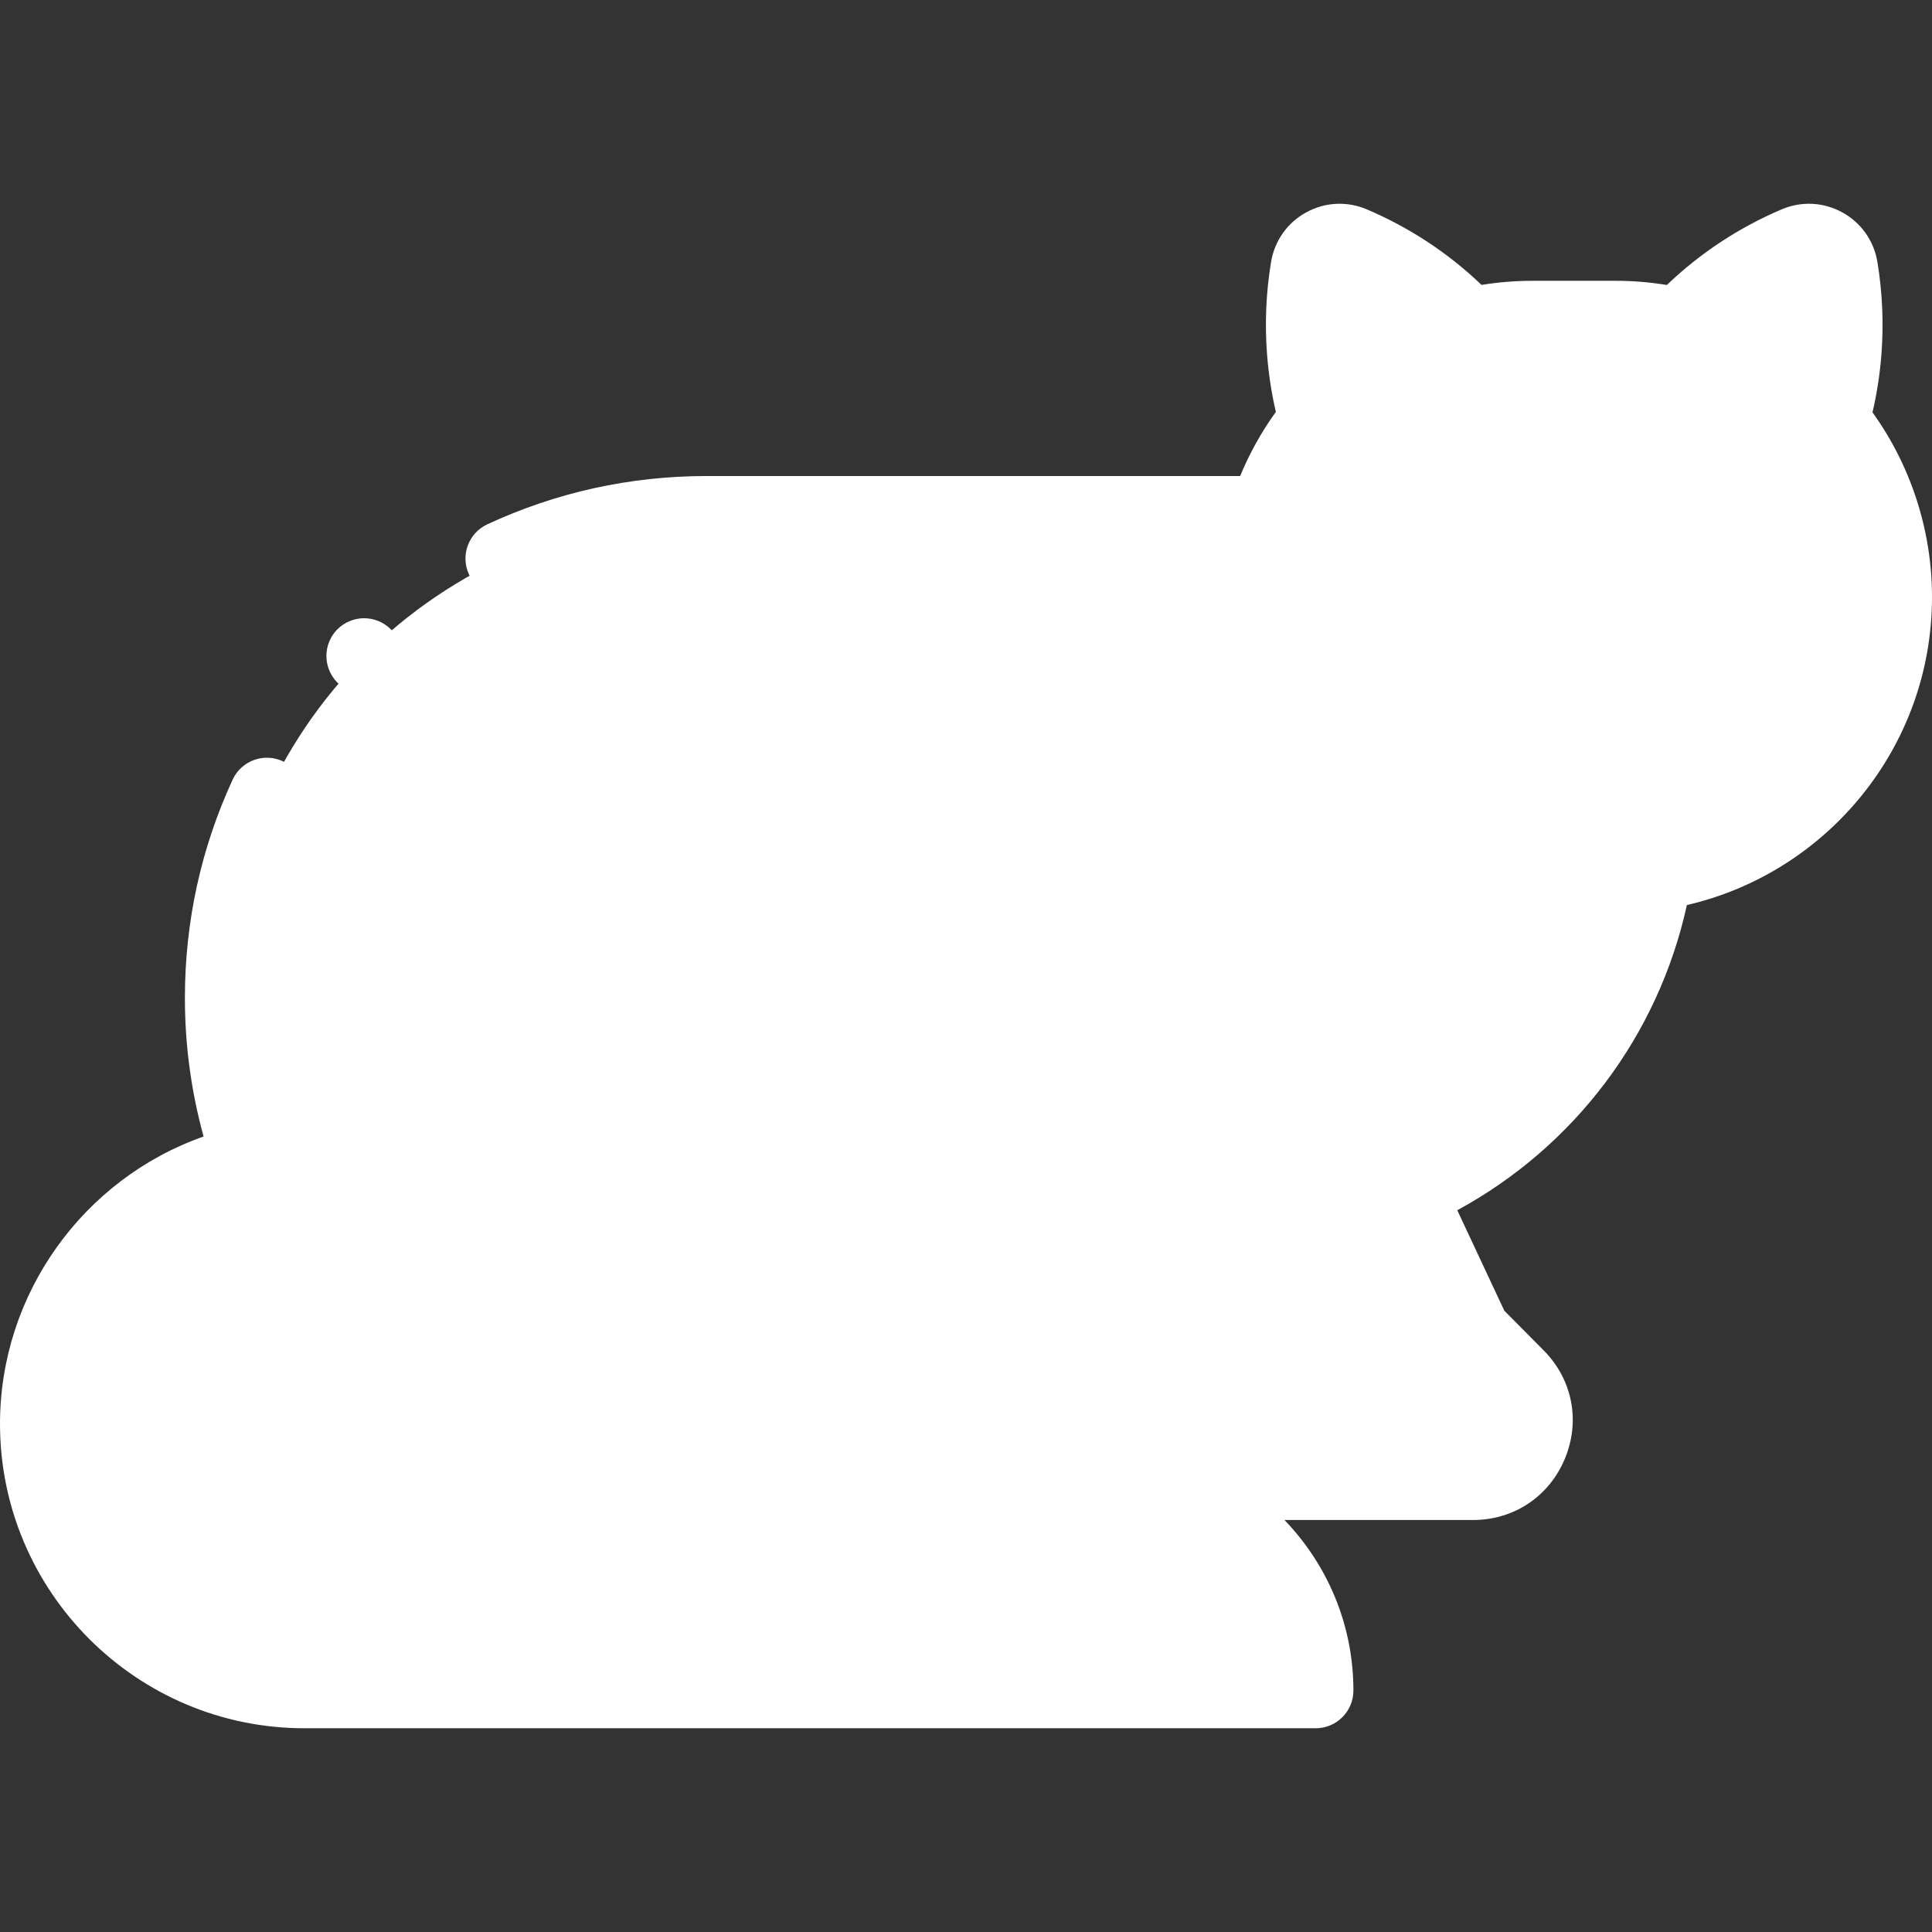
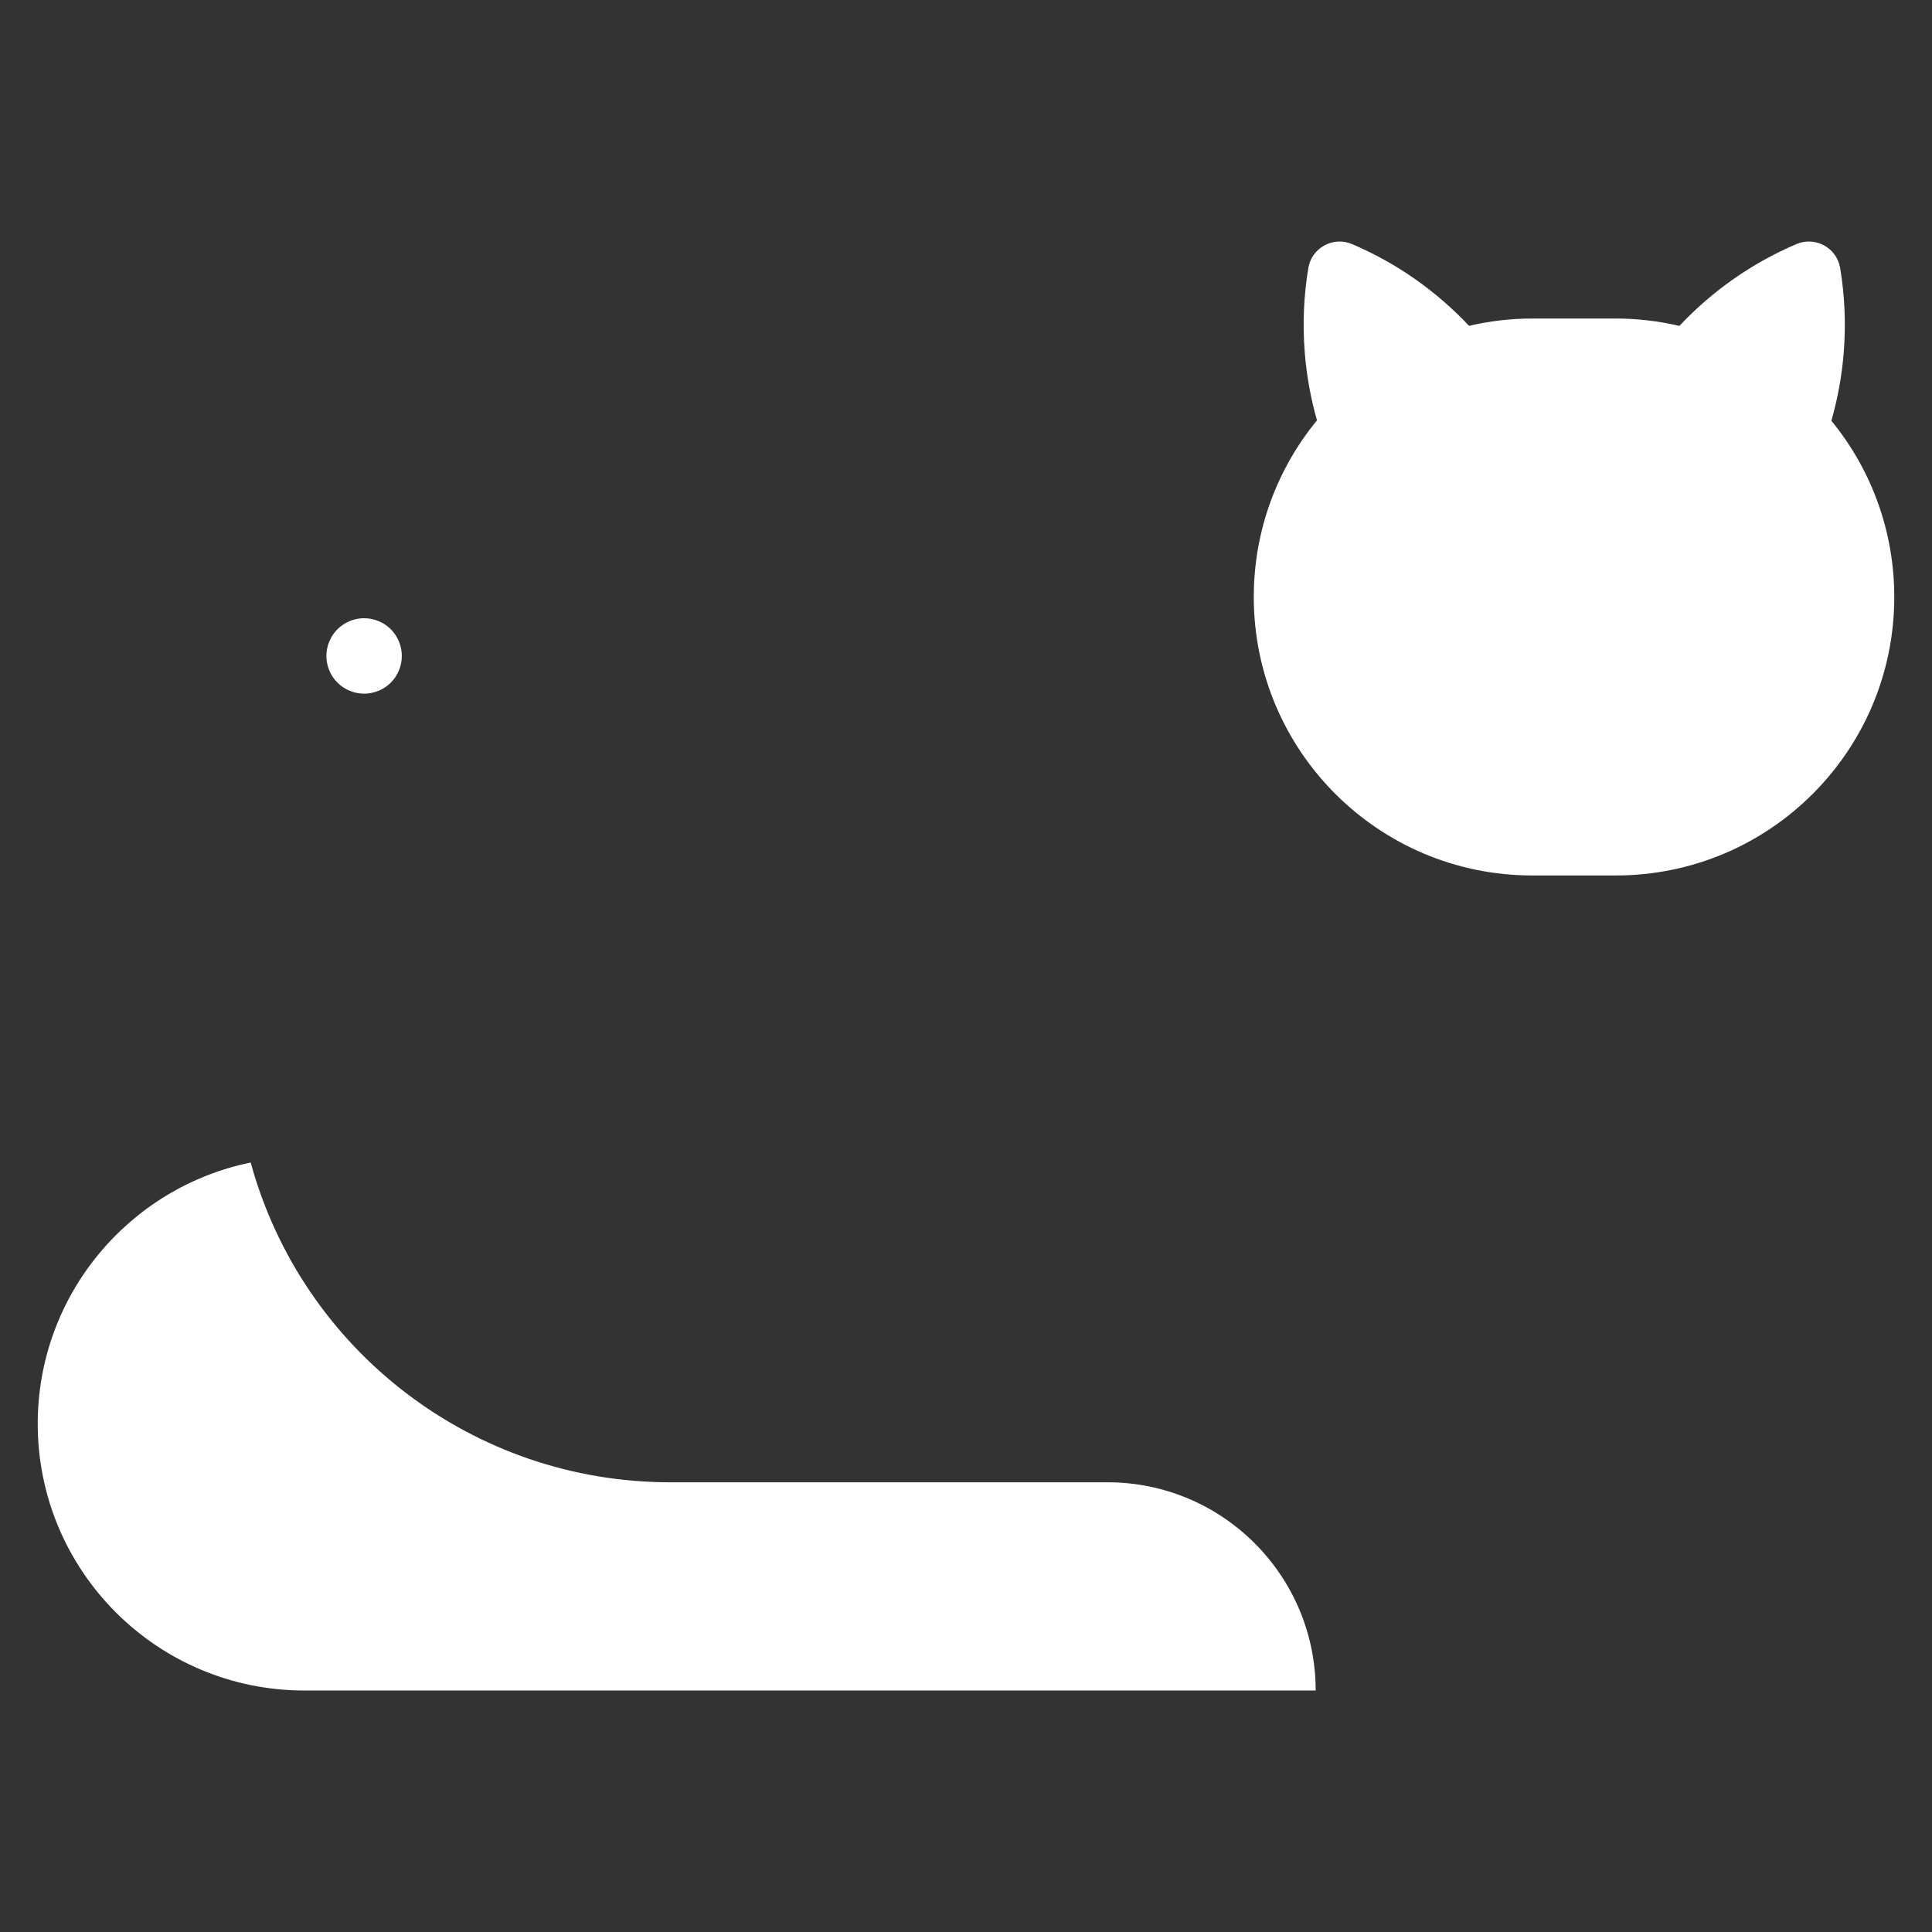
<svg xmlns="http://www.w3.org/2000/svg" id="Capa_1" enable-background="new 0 0 512 512" height="512" viewBox="0 0 512 512" width="512">
  <rect x="0" y="0" width="512" height="512" fill="#333333" stroke="none" />
  <g id="XMLID_233_">
    <g id="XMLID_972_">
      <g id="XMLID_1701_">
        <path fill="white" id="XMLID_1709_" d="m177.53 392.819h115.952c30.478 0 55.185 24.707 55.185 55.185h-267.989c-39.034-.001-70.678-31.644-70.678-70.679 0-34.155 24.227-62.652 56.434-69.243 13.721 50.044 59.206 84.737 111.096 84.737z" />
        <g id="XMLID_1272_">
-           <path fill="white" id="XMLID_1294_" d="m251.684 257.486c5.885 10.266 9.266 22.151 9.266 34.833 0 23.178-11.244 43.723-28.569 56.5h15.887c24.301 0 44 19.699 44 44h64.732z" />
-         </g>
+           </g>
        <g fill="#white">
          <g id="XMLID_1218_">
-             <path fill="white" id="XMLID_1301_" d="m296.062 392.819h-3.794z" />
-             <path fill="white" id="XMLID_1344_" d="m438.382 232.01-106.118-95.861h-144.93c-70.877 0-128.334 57.458-128.334 128.335 0 70.877 57.457 128.335 128.334 128.335h104.934c0-24.301-19.699-44-44-44h-15.887c17.324-12.777 28.569-33.322 28.569-56.5 0-11.045-2.559-21.49-7.106-30.785l1.925 1.202 101.231 130.083h33.348c14.563 0 21.888-17.579 11.634-27.919l-11.648-11.747-18.049-38.548 2.021.9c33.323-15.191 57.895-46.236 64.076-83.495z" />
-             <path fill="white" id="XMLID_1363_" d="m292.268 392.819h-57.5z" />
-           </g>
+             </g>
          <path fill="white" id="XMLID_1702_" d="m485.246 111.393.101.06c1.66-5.805 2.772-11.859 3.265-18.111.6-7.624.249-15.103-.952-22.321-.891-5.351-6.577-8.469-11.568-6.345-11.779 5.012-22.344 12.437-31.038 21.693-5.415-1.265-11.051-1.956-16.851-1.956h-22.14c-5.767 0-11.371.683-16.756 1.934-8.691-9.246-19.248-16.663-31.018-21.671-4.992-2.124-10.678.994-11.568 6.345-1.201 7.218-1.553 14.697-.952 22.321.491 6.231 1.598 12.266 3.249 18.053-10.467 12.739-16.753 29.043-16.753 46.816 0 40.758 33.04 73.798 73.798 73.798h22.14c40.758 0 73.798-33.041 73.798-73.798-.001-17.774-6.288-34.079-16.755-46.818z" />
        </g>
      </g>
    </g>
    <g id="XMLID_122_">
      <path fill="white" id="XMLID_155_" d="m432.073 176.442c-1.887-4.029-5.981-6.632-10.43-6.632h-9.023c-4.449 0-8.542 2.604-10.429 6.632-1.887 4.029-1.266 8.84 1.582 12.257l4.51 5.413c2.195 2.635 5.42 4.146 8.849 4.146s6.654-1.511 8.848-4.145l4.511-5.414c2.848-3.417 3.469-8.228 1.582-12.257z" />
      <path fill="white" id="XMLID_149_" d="m386.3 136.073c-2.63 0-5.21 1.07-7.07 2.93-1.86 1.87-2.93 4.44-2.93 7.07 0 2.64 1.07 5.21 2.93 7.07 1.86 1.87 4.44 2.941 7.07 2.941s5.21-1.07 7.07-2.941c1.86-1.85 2.93-4.43 2.93-7.07 0-2.63-1.07-5.21-2.93-7.07s-4.44-2.93-7.07-2.93z" />
      <path fill="white" id="XMLID_148_" d="m447.97 156.073c2.63 0 5.21-1.06 7.07-2.93 1.86-1.86 2.93-4.43 2.93-7.07 0-2.63-1.07-5.21-2.93-7.07s-4.44-2.93-7.07-2.93c-2.64 0-5.21 1.07-7.08 2.93-1.86 1.86-2.92 4.44-2.92 7.07 0 2.64 1.06 5.21 2.92 7.07 1.86 1.87 4.44 2.93 7.08 2.93z" />
-       <path fill="white" id="XMLID_124_" d="m447.04 239.849c37.161-8.574 64.96-41.909 64.96-81.637 0-17.563-5.565-34.737-15.766-48.924 1.157-4.976 1.944-10.055 2.346-15.16.652-8.287.296-16.613-1.057-24.748-.931-5.594-4.321-10.369-9.3-13.1-4.98-2.732-10.83-3.025-16.048-.804-11.34 4.826-21.558 11.556-30.443 20.046-4.49-.736-9.021-1.107-13.53-1.107h-22.14c-4.476 0-8.974.366-13.432 1.091-8.881-8.482-19.094-15.207-30.427-20.03-5.22-2.221-11.069-1.928-16.049.805-4.979 2.732-8.368 7.507-9.299 13.1-1.354 8.134-1.71 16.46-1.058 24.749.4 5.061 1.177 10.1 2.318 15.037-3.817 5.289-6.986 10.996-9.464 16.984h-141.317c-20.317 0-39.896 4.307-58.191 12.8-5.009 2.326-7.185 8.272-4.859 13.281 1.693 3.646 5.305 5.792 9.077 5.792 1.41 0 2.842-.3 4.205-.932 15.637-7.26 32.382-10.941 49.769-10.941h135.821c-.581 3.98-.891 8.009-.891 12.062 0 46.206 37.592 83.798 83.798 83.798h19.809c-7.425 25.682-24.686 47.435-48.176 60.566l-5.305-11.331c-2.343-5.002-8.296-7.158-13.297-4.816-5.002 2.342-7.158 8.295-4.816 13.297l27 57.667c.487 1.039 1.148 1.986 1.956 2.801l11.648 11.747c2.704 2.728 1.852 5.77 1.36 6.951s-2.052 3.928-5.893 3.928h-28.434s-108.19-140.121-108.446-140.386c-14.701-18.434-37.329-30.281-62.685-30.281-5.523 0-10 4.477-10 10s4.477 10 10 10c33.176 0 60.167 26.991 60.167 60.167 0 19.023-9.16 37.136-24.504 48.452-3.476 2.564-4.913 7.069-3.564 11.172 1.35 4.103 5.18 6.876 9.499 6.876h15.887c15.269 0 28.22 10.117 32.499 24h-93.434c-65.25-.002-118.334-53.087-118.334-118.337 0-17.282 3.638-33.934 10.813-49.494 2.313-5.015.122-10.955-4.894-13.268-5.014-2.312-10.956-.122-13.269 4.893-8.394 18.205-12.65 37.675-12.65 57.869 0 12.704 1.73 25.01 4.952 36.704-31.818 11.186-53.952 41.651-53.952 76.137 0 44.486 36.192 80.679 80.679 80.679h267.988c5.523 0 10-4.477 10-10 0-17.532-6.97-33.457-18.269-45.185h49.95c10.849 0 20.181-6.221 24.354-16.235 4.173-10.015 2.02-21.021-5.62-28.726l-10.428-10.516-12.461-26.614c31.083-16.897 53.266-46.336 60.847-80.879zm-104.776-81.638c0-14.732 5.142-29.104 14.479-40.468 2.084-2.537 2.79-5.936 1.89-9.093-1.492-5.229-2.466-10.644-2.896-16.093-.47-5.973-.29-11.965.533-17.844 9.719 4.425 18.374 10.636 25.749 18.483 2.44 2.596 6.077 3.698 9.549 2.892 4.784-1.111 9.661-1.675 14.494-1.675h22.14c4.862 0 9.766.57 14.576 1.694 3.477.813 7.12-.289 9.564-2.891 7.379-7.856 16.04-14.073 25.768-18.502.824 5.879 1.003 11.871.533 17.843-.393 4.986-1.241 9.939-2.524 14.748-1.519 3.389-1.058 7.445 1.401 10.438 9.338 11.364 14.48 25.736 14.48 40.47 0 35.179-28.62 63.798-63.798 63.798h-22.14c-35.179-.001-63.798-28.621-63.798-63.8zm-86.591 181.114c8.793-12.169 14.104-26.696 15.094-41.857l65.882 85.352h-35.309c-4.255-22.632-22.675-40.329-45.667-43.495zm-174.994 98.678c-33.459 0-60.679-27.22-60.679-60.678 0-25.973 16.683-48.913 40.655-57.297 21.436 48.7 70.148 82.791 126.68 82.791h106.147c21.479 0 39.507 15.065 44.069 35.185h-256.872z" />
-       <path fill="white" id="XMLID_123_" d="m96.49 183.834c2.64 0 5.21-1.07 7.08-2.93 1.86-1.86 2.92-4.44 2.92-7.07s-1.06-5.21-2.92-7.07c-1.87-1.86-4.44-2.93-7.08-2.93-2.63 0-5.2 1.07-7.07 2.93-1.86 1.86-2.92 4.44-2.92 7.07s1.06 5.21 2.92 7.07c1.87 1.859 4.44 2.93 7.07 2.93z" />
+       <path fill="white" id="XMLID_123_" d="m96.49 183.834c2.64 0 5.21-1.07 7.08-2.93 1.86-1.86 2.92-4.44 2.92-7.07s-1.06-5.21-2.92-7.07c-1.87-1.86-4.44-2.93-7.08-2.93-2.63 0-5.2 1.07-7.07 2.93-1.86 1.86-2.92 4.44-2.92 7.07s1.06 5.21 2.92 7.07c1.87 1.859 4.44 2.93 7.07 2.93" />
    </g>
  </g>
</svg>